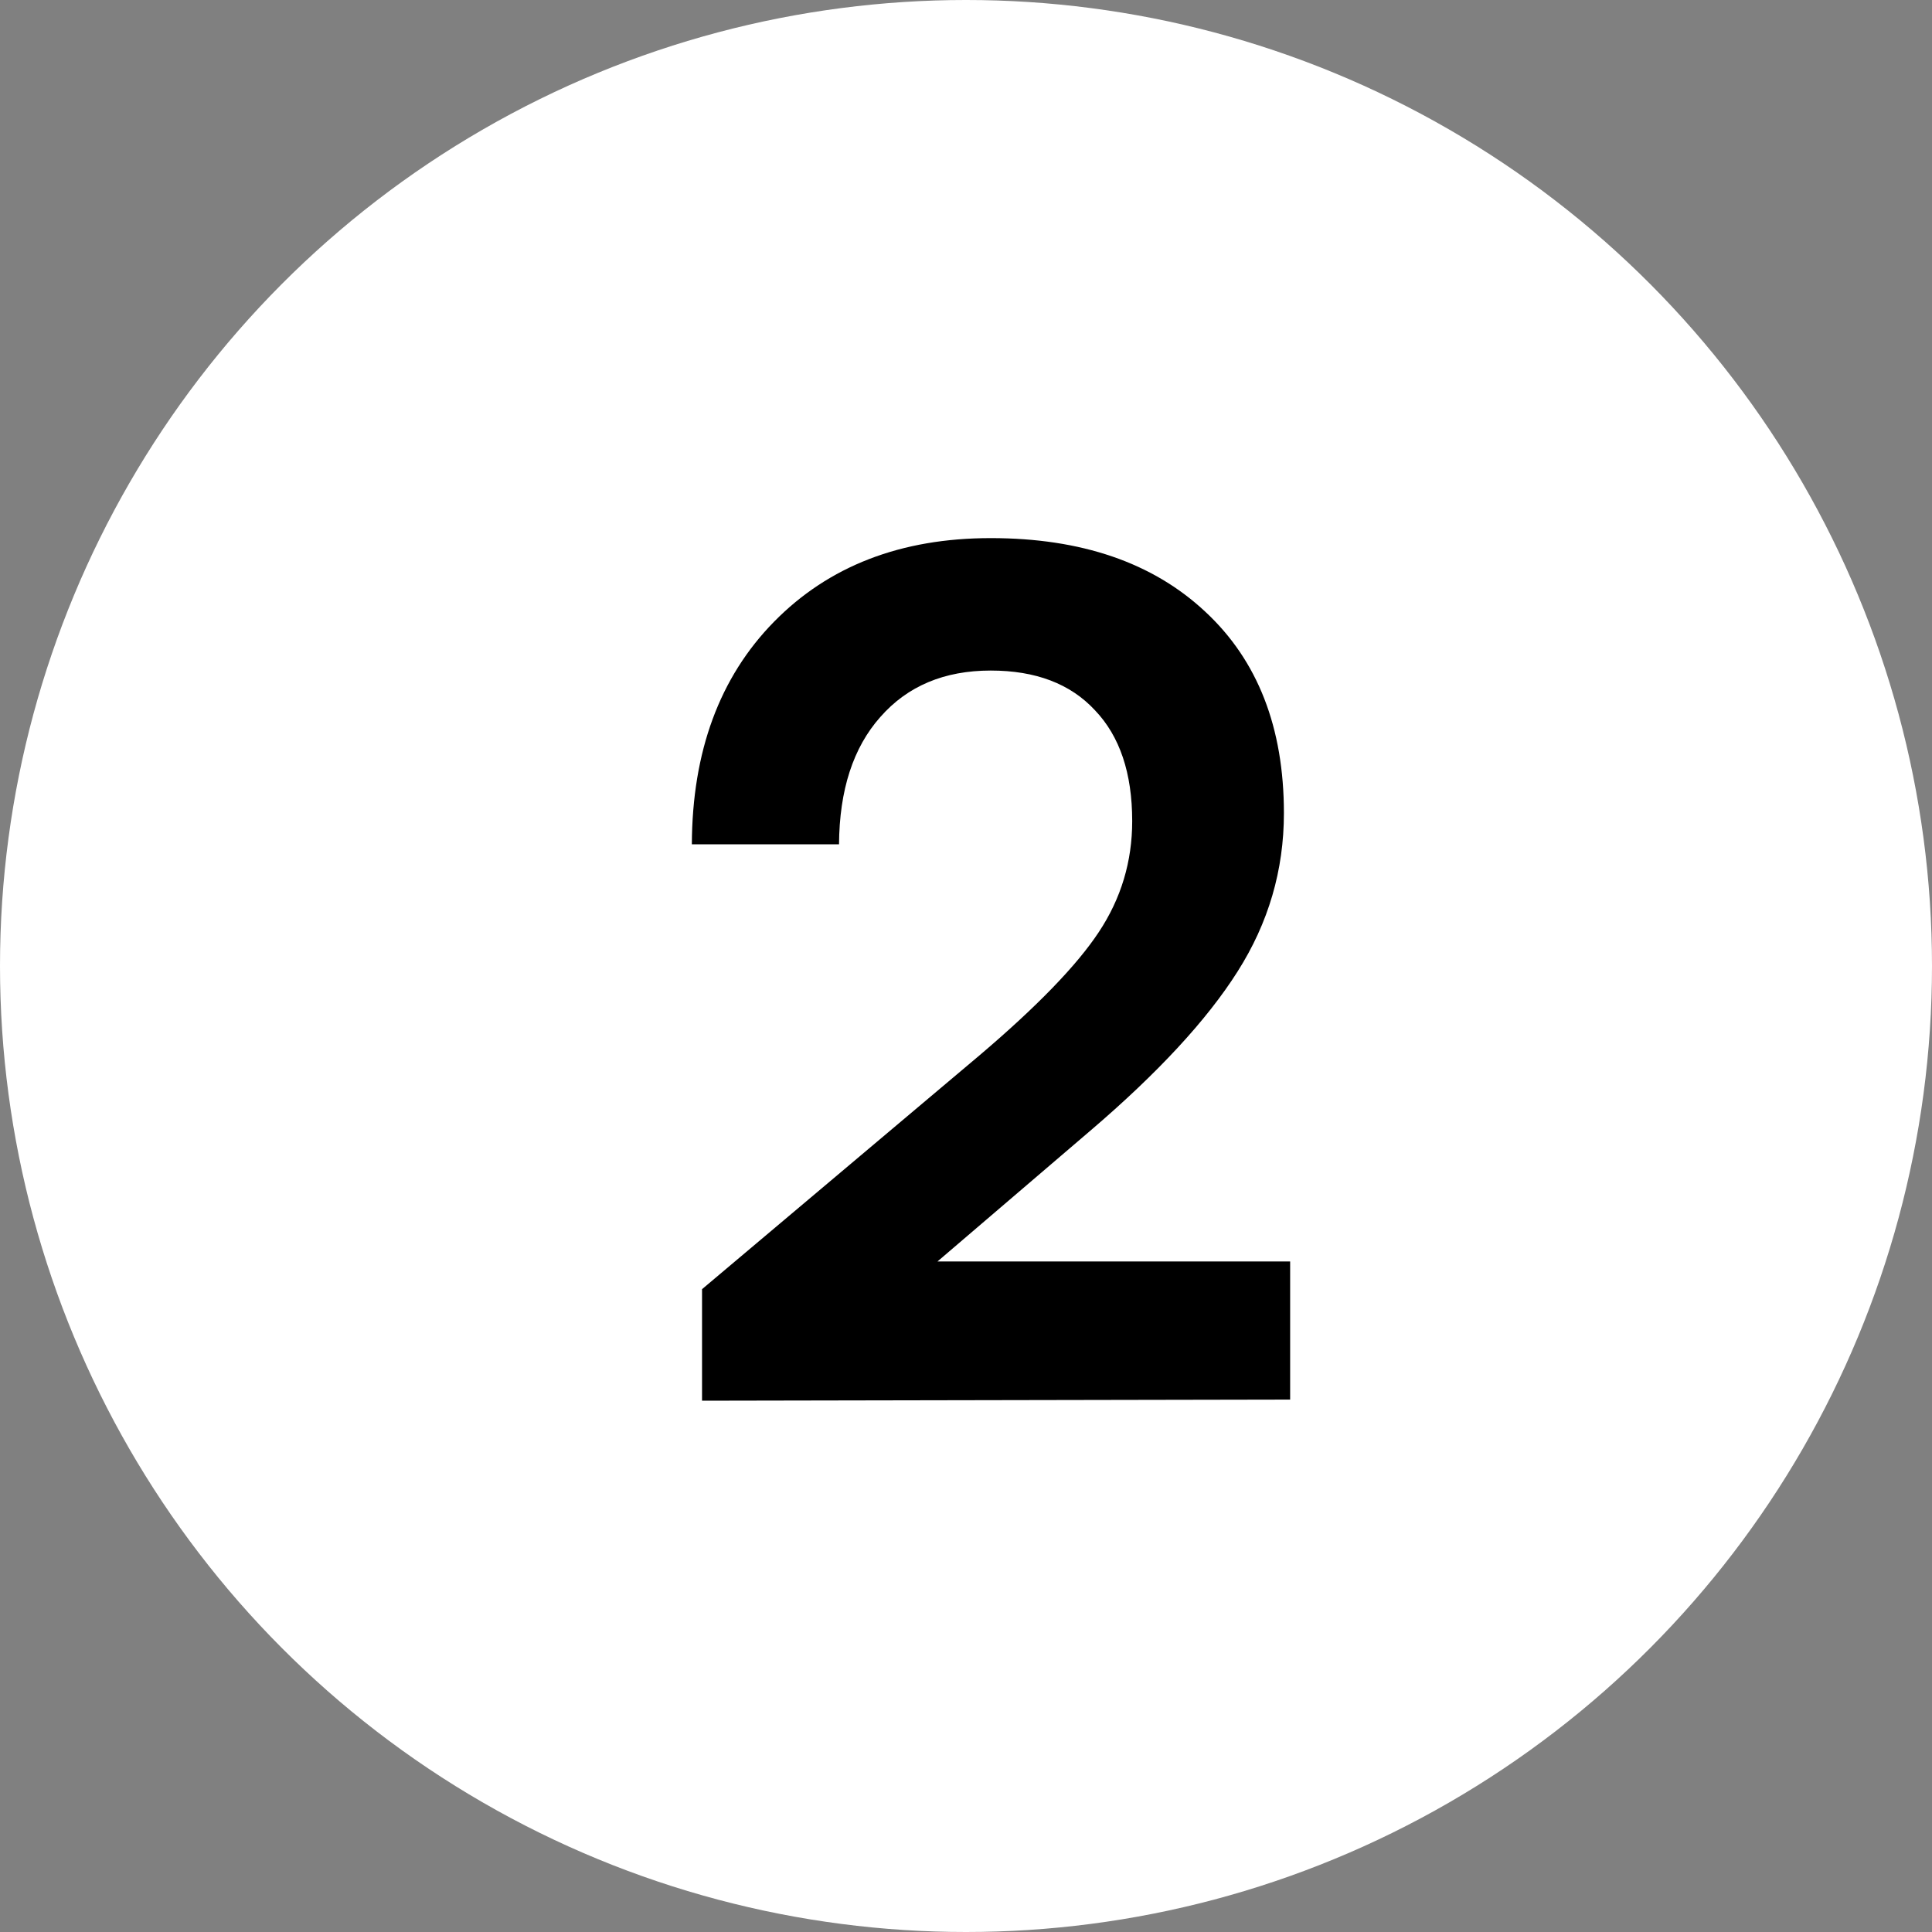
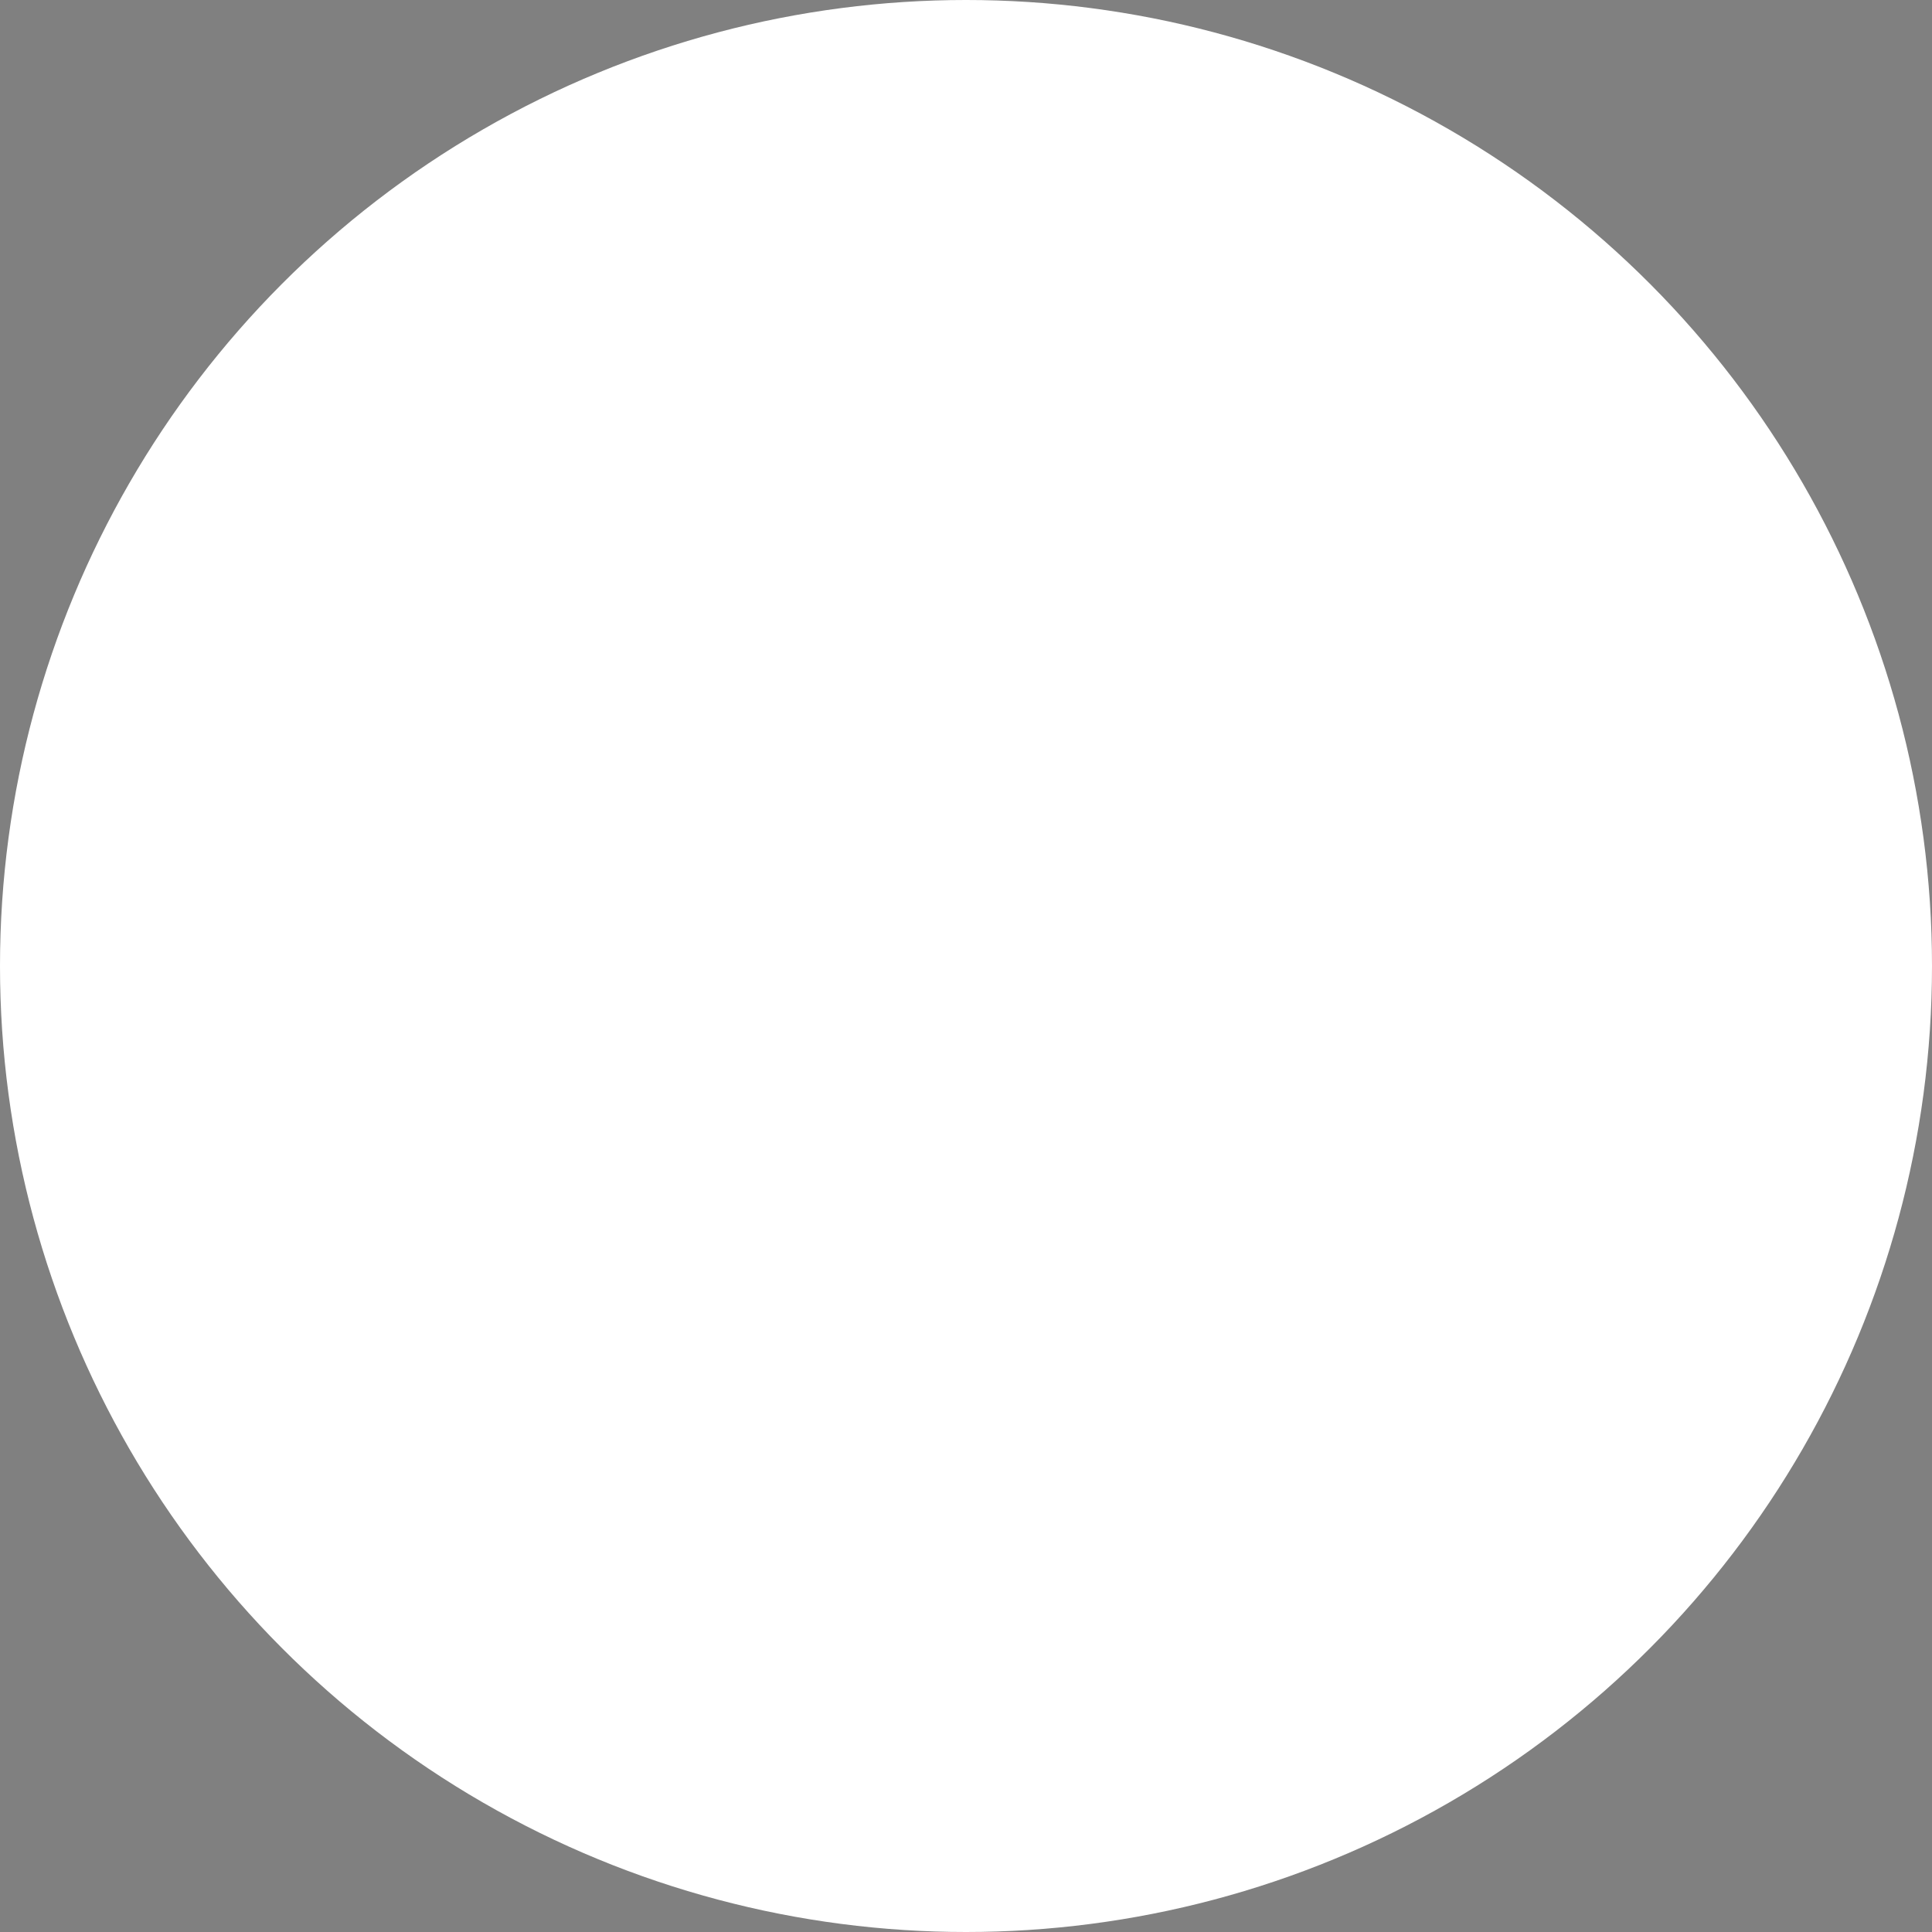
<svg xmlns="http://www.w3.org/2000/svg" width="40" height="40" viewBox="0 0 40 40" fill="none">
  <rect x="0" y="0" width="40" height="40" fill="#808080" stroke="none" />
  <circle cx="20" cy="20" r="20" fill="#fff" />
-   <path d="M26.711 28.977L14.535 29V26.691L20.277 21.852C21.473 20.836 22.297 19.984 22.75 19.297C23.211 18.602 23.441 17.836 23.441 17C23.441 16.008 23.184 15.242 22.668 14.703C22.16 14.156 21.441 13.883 20.512 13.883C19.551 13.883 18.789 14.203 18.227 14.844C17.664 15.477 17.379 16.355 17.371 17.48H14.324C14.332 15.559 14.898 14.023 16.023 12.875C17.156 11.719 18.652 11.141 20.512 11.141C22.387 11.141 23.867 11.648 24.953 12.664C26.039 13.672 26.582 15.062 26.582 16.836C26.582 18.016 26.262 19.109 25.621 20.117C24.988 21.117 23.973 22.215 22.574 23.41L19.41 26.117H26.711V28.977Z" fill="black" />
</svg>